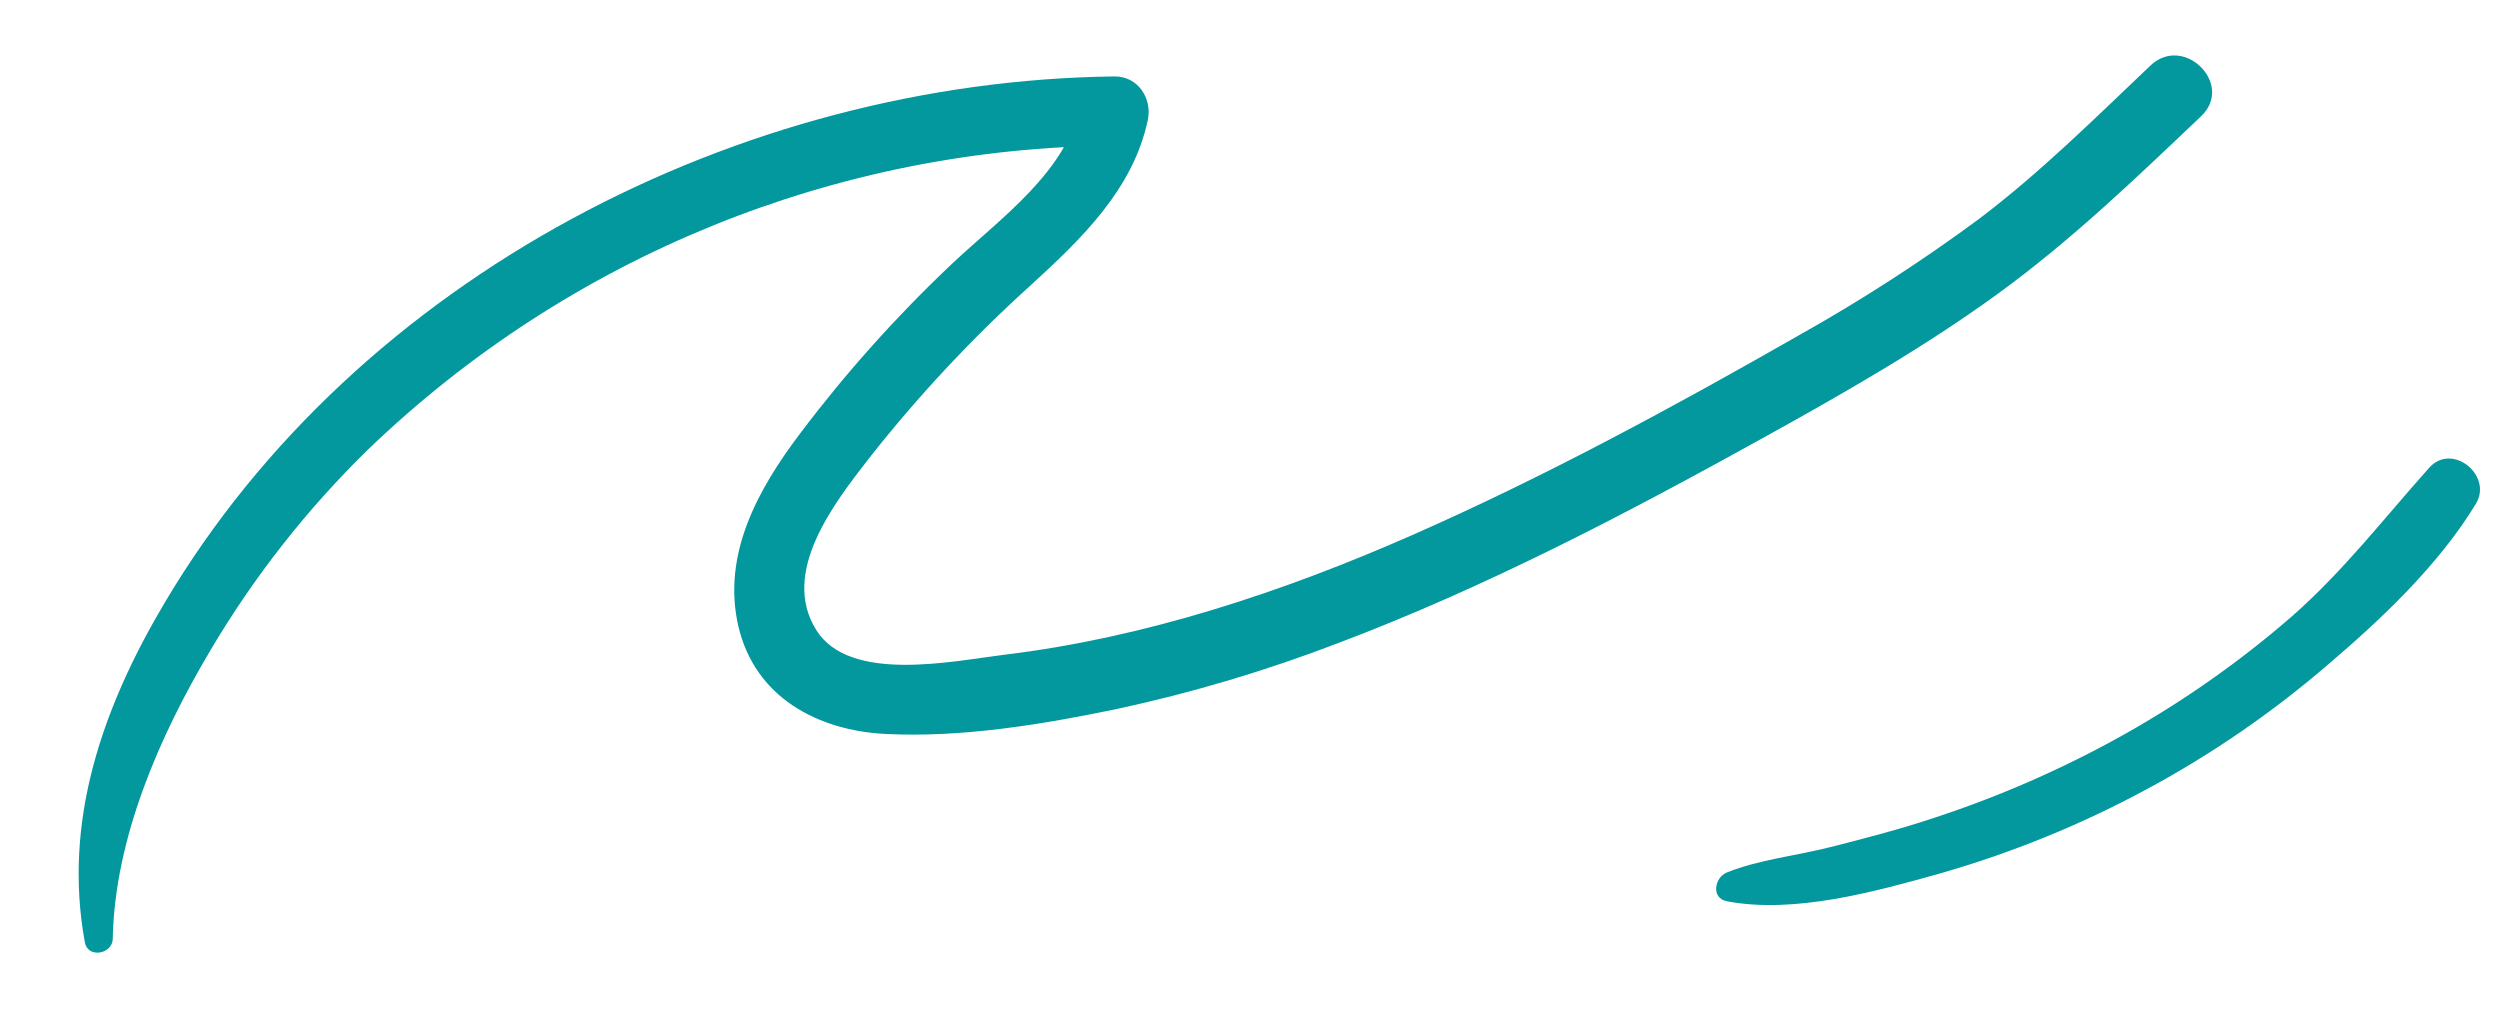
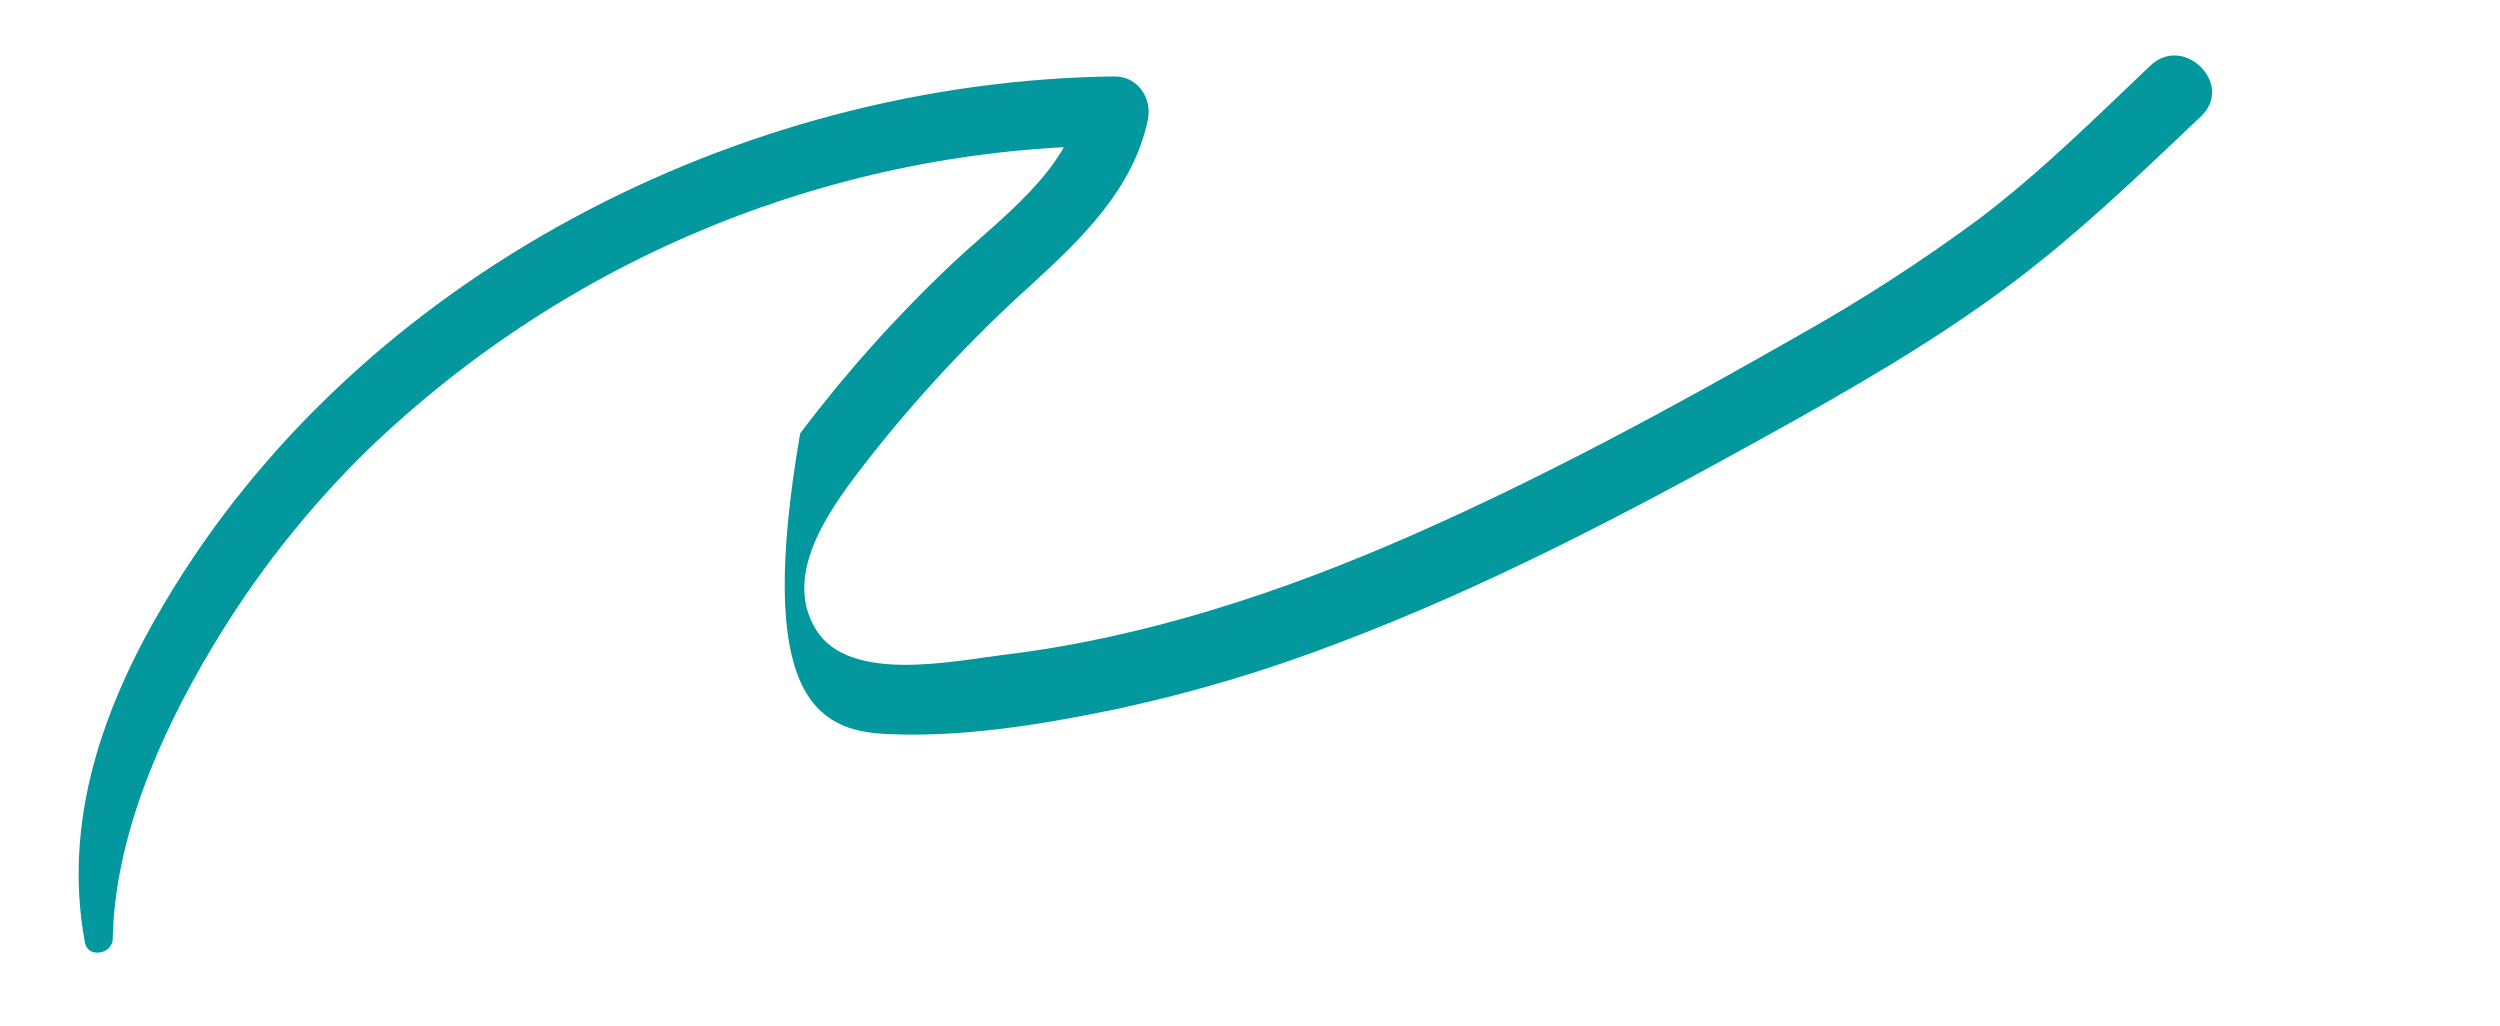
<svg xmlns="http://www.w3.org/2000/svg" width="402" height="165" viewBox="0 0 402 165" fill="none">
-   <path d="M18.13 150.9C18.47 134.73 25.67 118.31 33.82 104.6C40.831 92.732 49.382 81.844 59.25 72.22C91.528 41.192 134.478 23.726 179.25 23.42L173.93 16.42C171.5 27.73 161.04 34.92 153.08 42.42C144.189 50.812 136.02 59.938 128.66 69.7C121.92 78.62 116.05 89.12 118.73 100.7C121.37 112.07 131.41 117.46 142.38 118.02C154.67 118.64 167.54 116.5 179.53 114.02C191.665 111.404 203.58 107.857 215.17 103.41C238.98 94.41 261.57 82.57 283.8 70.25C296.58 63.17 309.3 55.91 321.14 47.32C332.98 38.73 343.39 28.71 353.94 18.69C359.33 13.57 351.17 5.43 345.79 10.54C336.86 19.02 328.07 27.76 318.23 35.2C308.939 42.062 299.226 48.334 289.15 53.98C269 65.49 248.45 76.63 227.18 86C206.28 95.2 184.11 102.56 161.36 105.3C153.17 106.3 136.61 109.9 131.25 101.3C125.43 92.01 134.18 80.87 139.69 73.76C147.601 63.699 156.356 54.332 165.86 45.76C173.92 38.38 182.23 30.4 184.57 19.29C185.29 15.85 183.02 12.29 179.25 12.29C119 13 57.54 44.46 26.43 97C16.51 113.74 10.06 132 13.65 151.55C14.13 154.15 18.09 153.44 18.14 150.94L18.13 150.9Z" fill="#03989E" />
-   <path d="M277.66 144.92C288.46 146.99 301.48 143.39 311.85 140.48C323.503 137.154 334.756 132.564 345.41 126.79C355.722 121.218 365.404 114.553 374.29 106.91C383 99.5 392.2 90.78 398.13 81C400.88 76.43 394.3 71.09 390.62 75.21C383.32 83.37 376.86 91.79 368.57 99.08C360.161 106.392 351.019 112.816 341.29 118.25C331.643 123.632 321.499 128.073 311 131.51C305.53 133.34 300 134.77 294.38 136.2C288.76 137.63 282.9 138.2 277.66 140.3C275.72 141.09 275.08 144.41 277.66 144.91V144.92Z" fill="#03989E" />
+   <path d="M18.13 150.9C18.47 134.73 25.67 118.31 33.82 104.6C40.831 92.732 49.382 81.844 59.25 72.22C91.528 41.192 134.478 23.726 179.25 23.42L173.93 16.42C171.5 27.73 161.04 34.92 153.08 42.42C144.189 50.812 136.02 59.938 128.66 69.7C121.37 112.07 131.41 117.46 142.38 118.02C154.67 118.64 167.54 116.5 179.53 114.02C191.665 111.404 203.58 107.857 215.17 103.41C238.98 94.41 261.57 82.57 283.8 70.25C296.58 63.17 309.3 55.91 321.14 47.32C332.98 38.73 343.39 28.71 353.94 18.69C359.33 13.57 351.17 5.43 345.79 10.54C336.86 19.02 328.07 27.76 318.23 35.2C308.939 42.062 299.226 48.334 289.15 53.98C269 65.49 248.45 76.63 227.18 86C206.28 95.2 184.11 102.56 161.36 105.3C153.17 106.3 136.61 109.9 131.25 101.3C125.43 92.01 134.18 80.87 139.69 73.76C147.601 63.699 156.356 54.332 165.86 45.76C173.92 38.38 182.23 30.4 184.57 19.29C185.29 15.85 183.02 12.29 179.25 12.29C119 13 57.54 44.46 26.43 97C16.51 113.74 10.06 132 13.65 151.55C14.13 154.15 18.09 153.44 18.14 150.94L18.13 150.9Z" fill="#03989E" />
</svg>